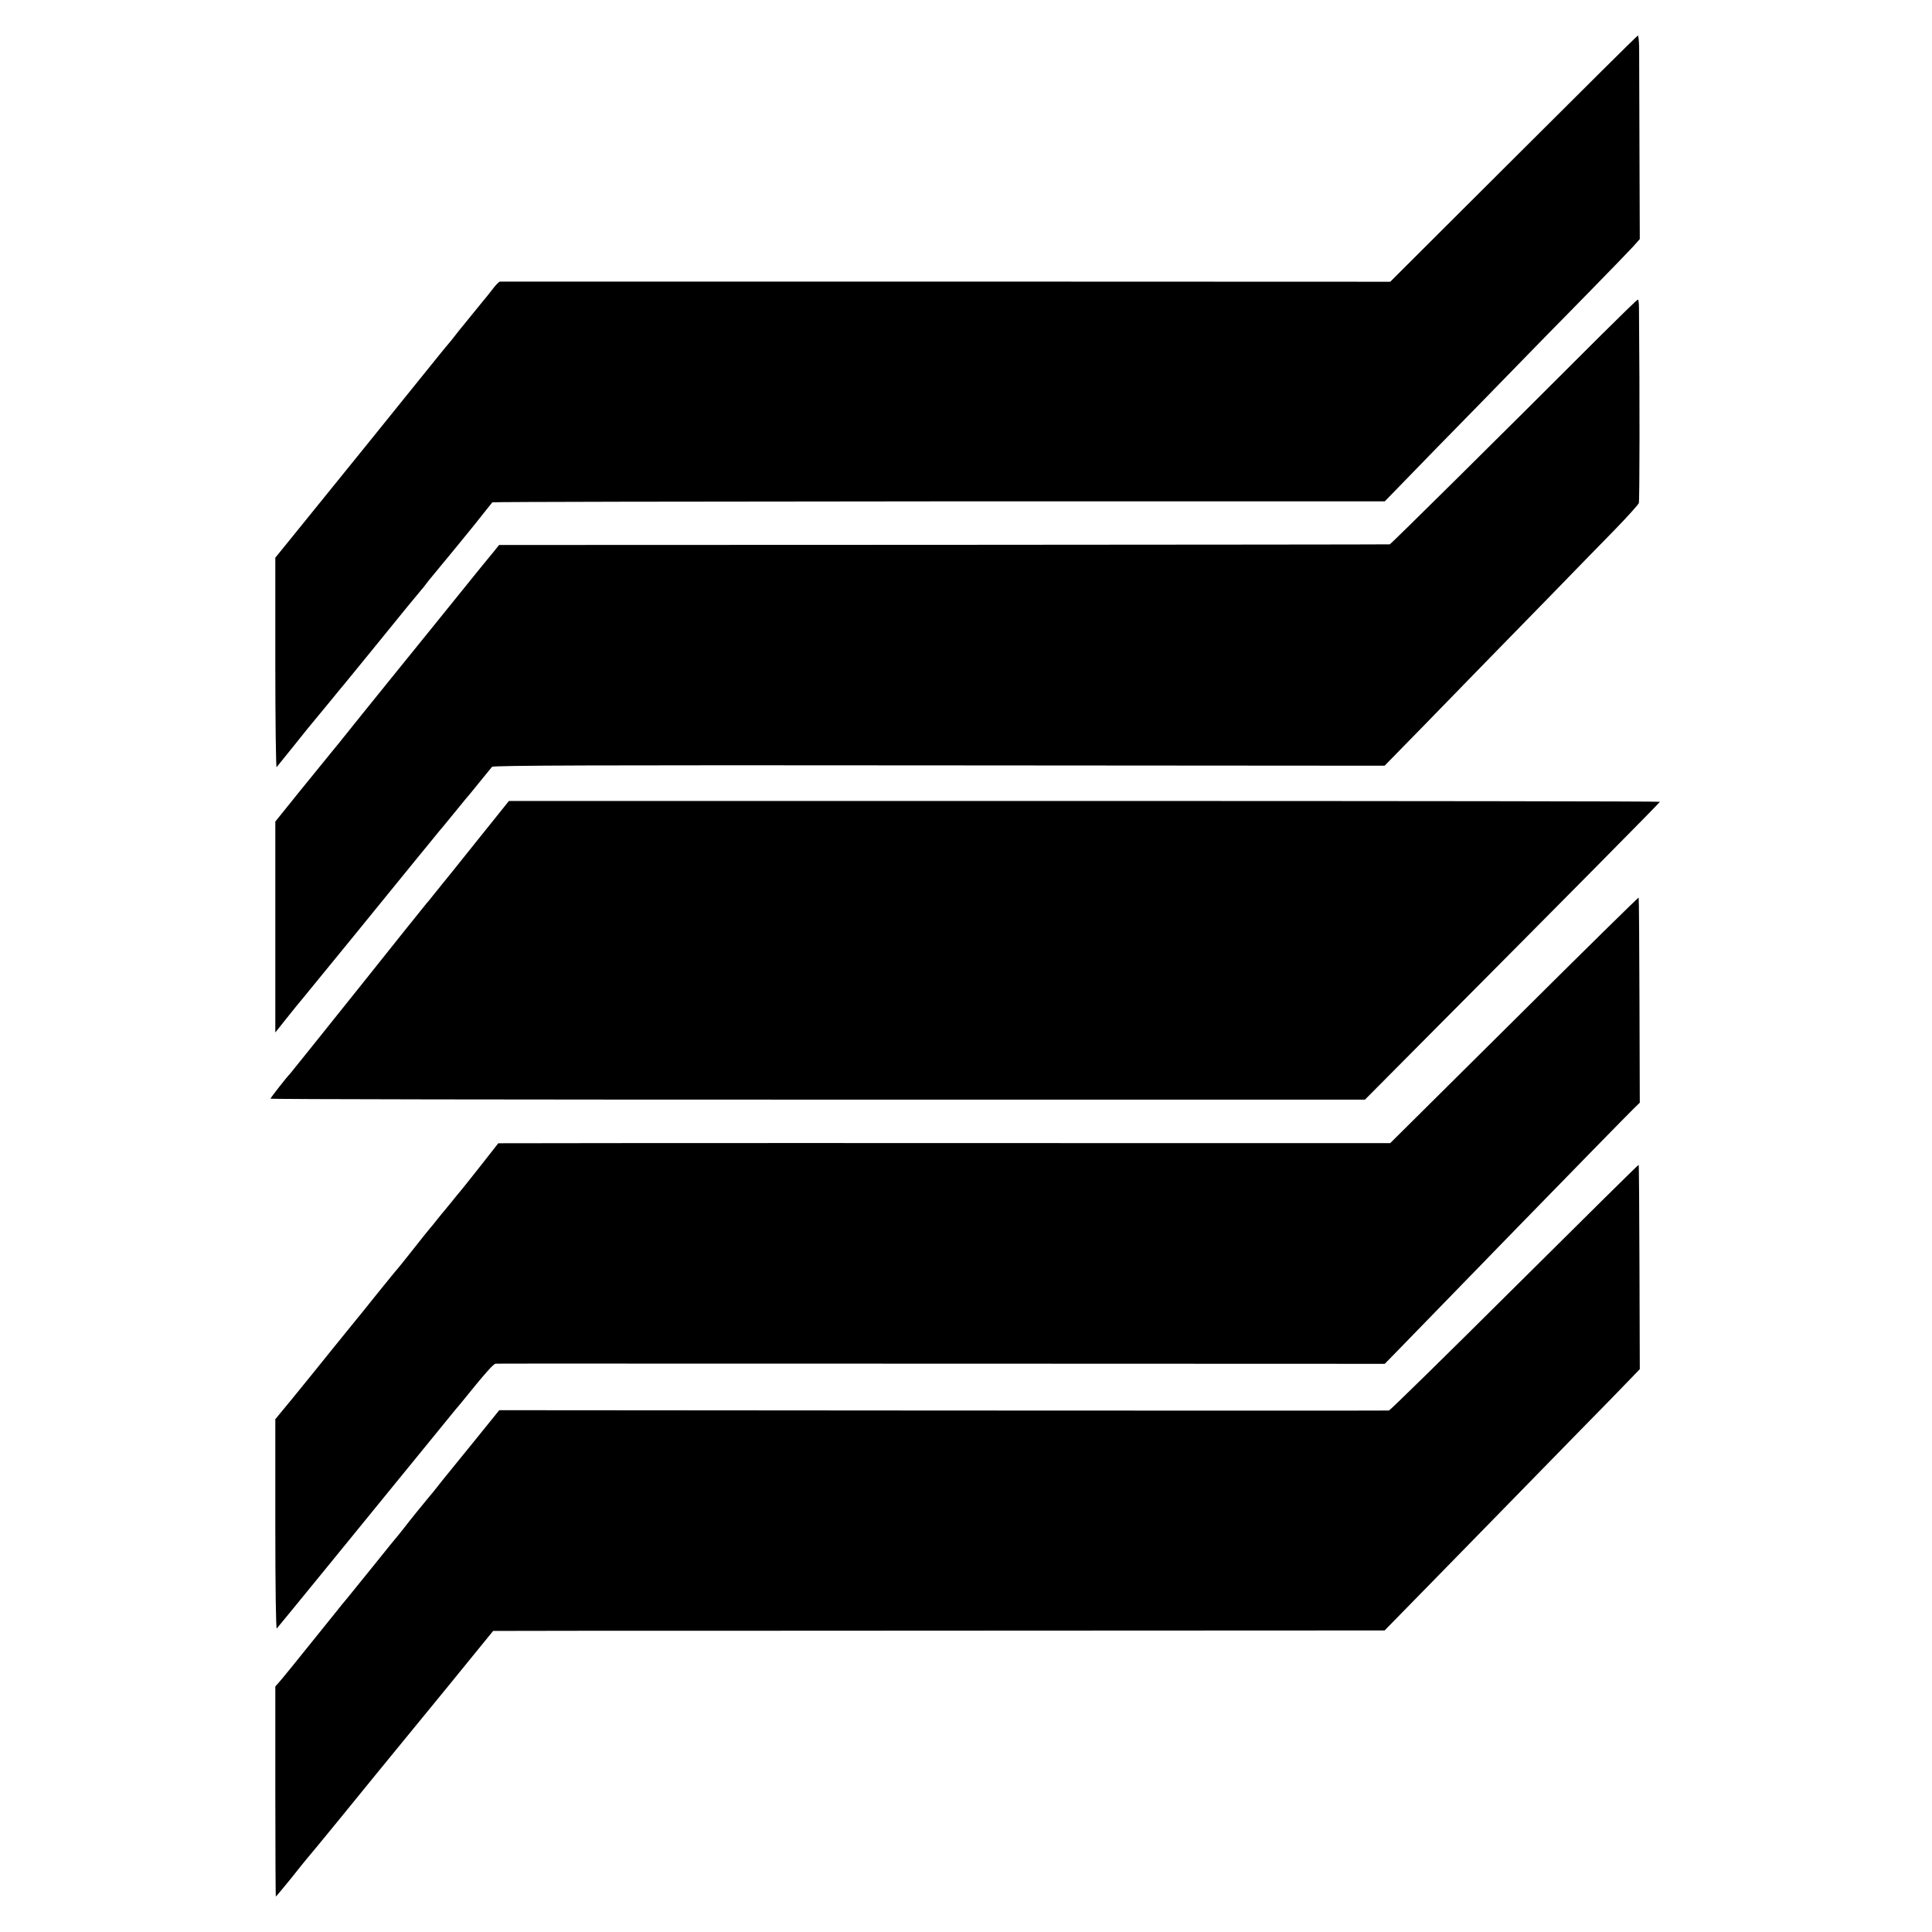
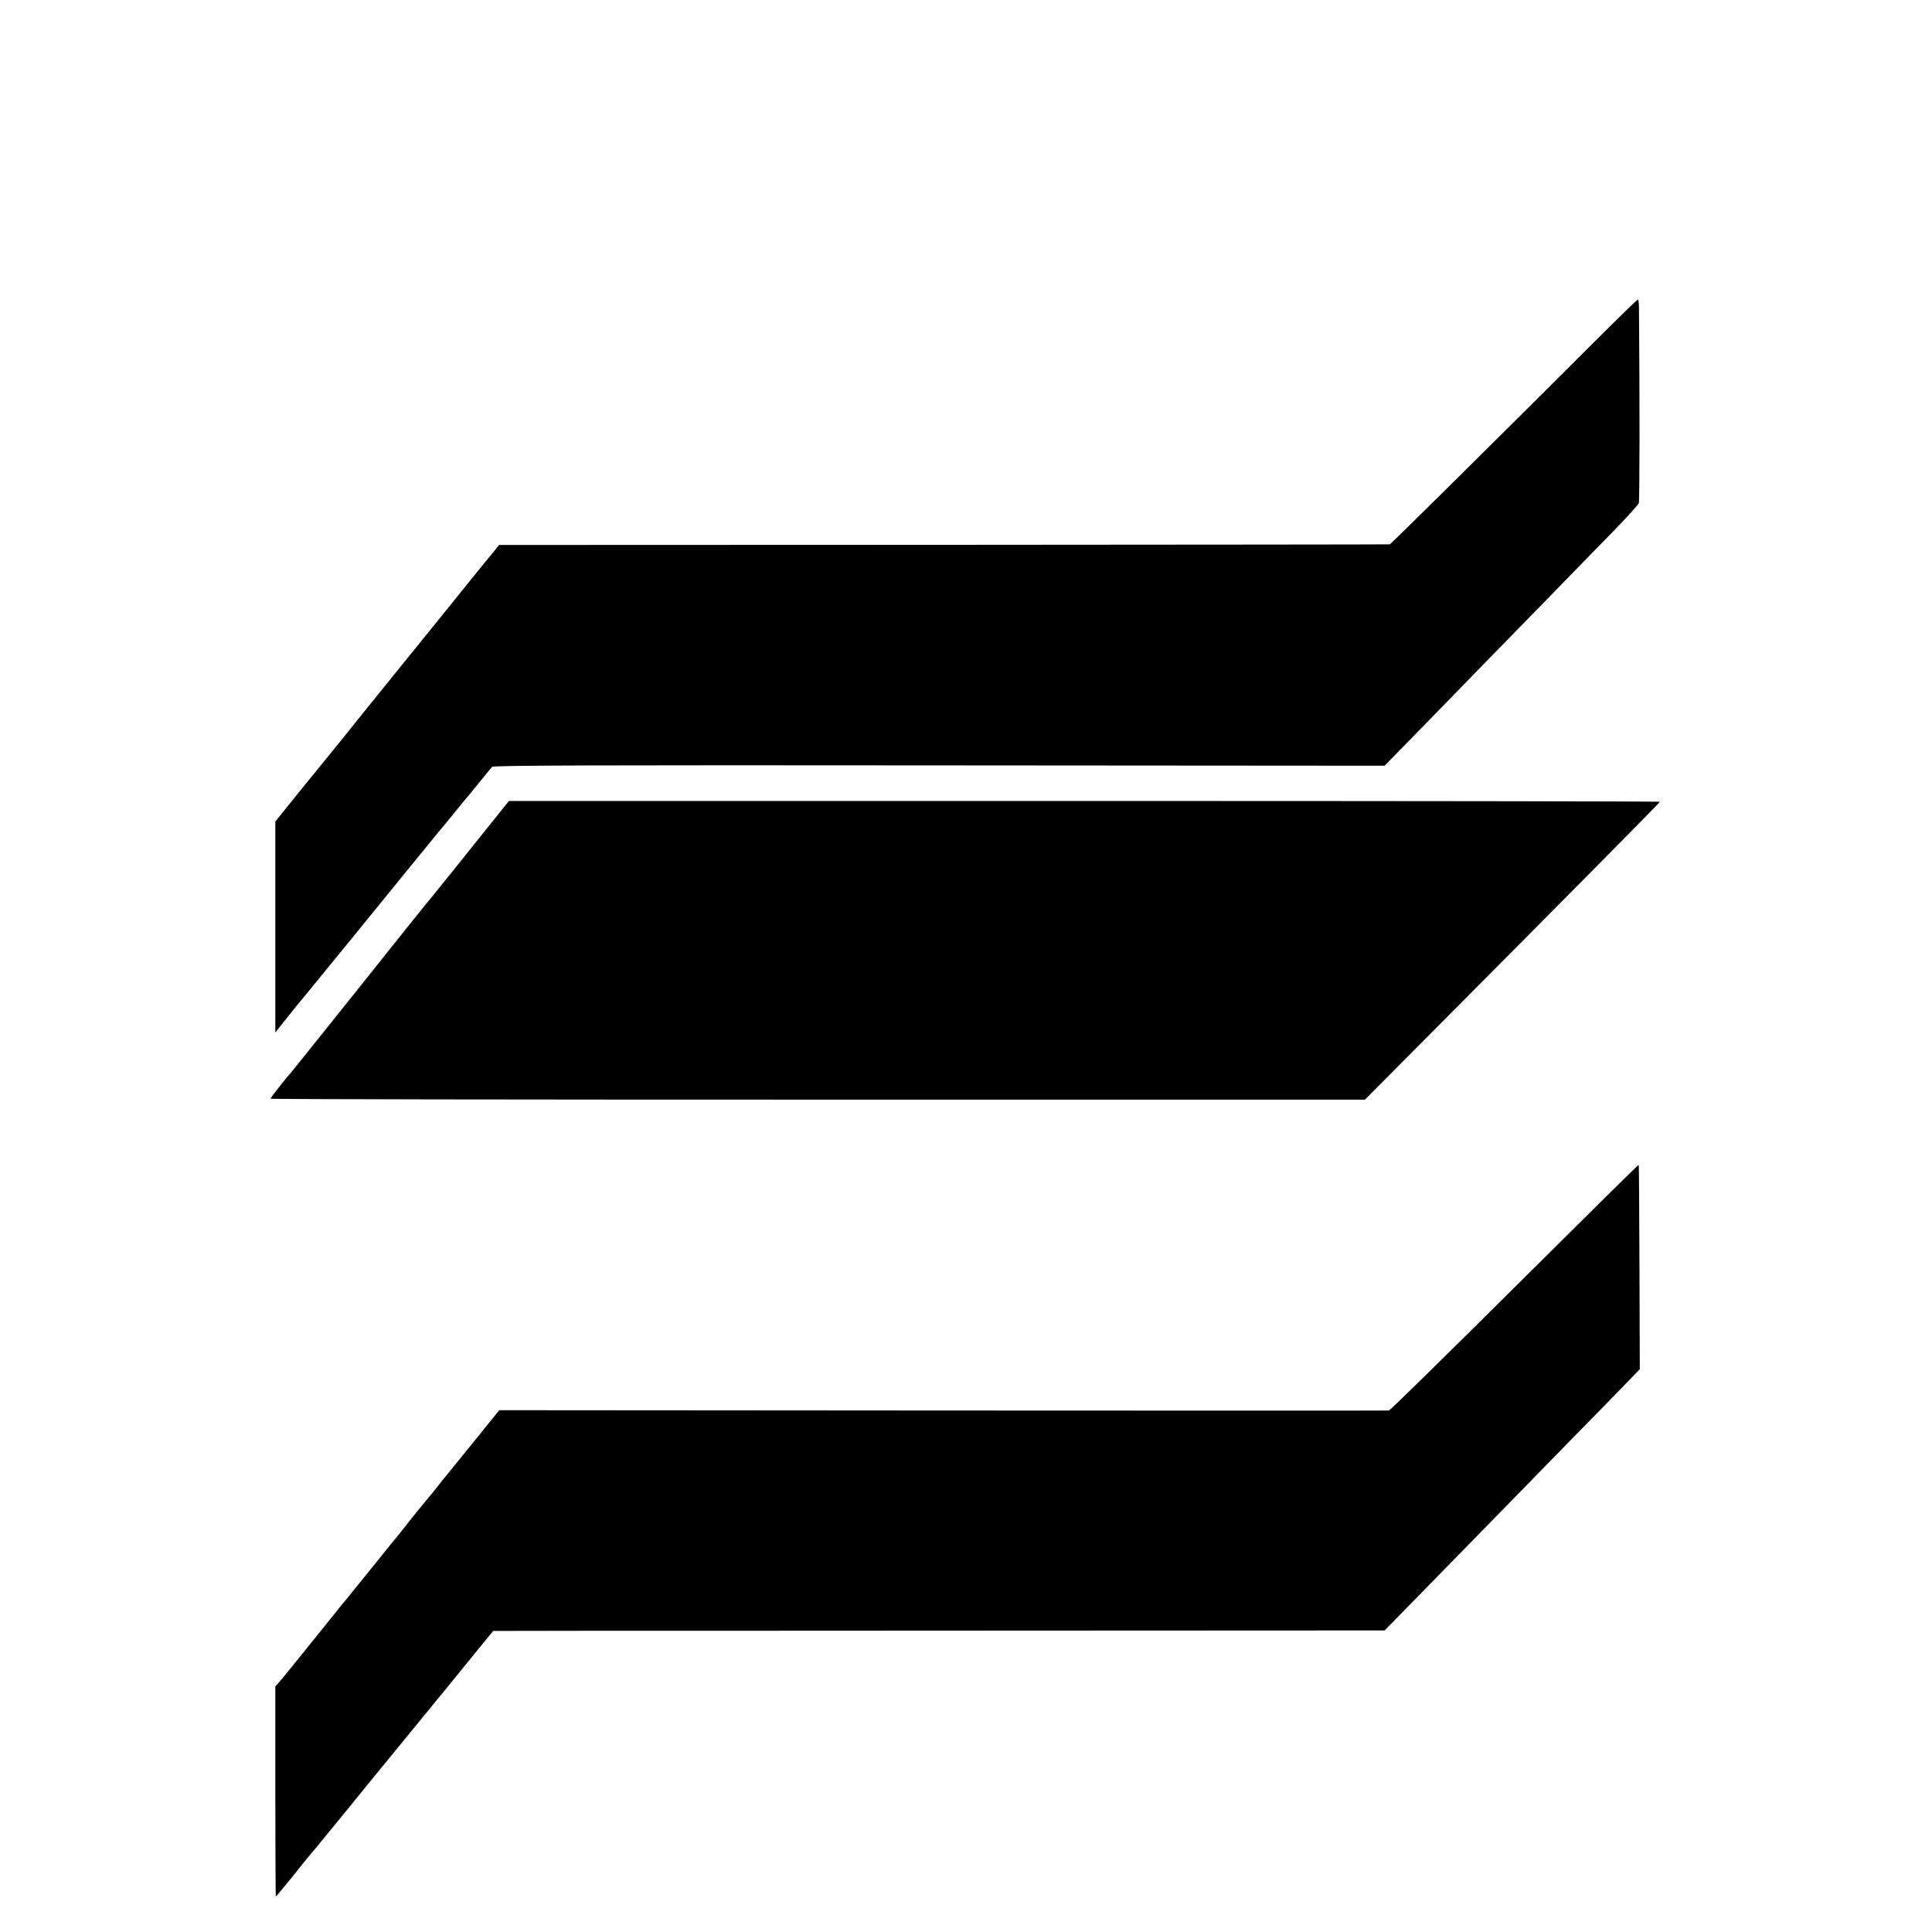
<svg xmlns="http://www.w3.org/2000/svg" version="1.0" width="1200pt" height="1200pt" viewBox="0 0 1200 1200" preserveAspectRatio="xMidYMid meet">
  <g transform="translate(0,1200) scale(0.1,-0.1)" fill="#000000" stroke="none">
-     <path d="M9400 11013 l-765 -763 -2760 1 c-1518 0 -2765 0 -2770 0 -6 -1 -29 -24 -50 -53 -22 -28 -44 -56 -50 -62 -5 -6 -37 -45 -70 -86 -33 -41 -62 -77 -65 -80 -3 -3 -21 -25 -40 -50 -19 -25 -37 -47 -40 -50 -3 -3 -33 -39 -66 -80 -46 -58 -825 -1022 -881 -1090 -7 -8 -39 -49 -73 -90 l-60 -74 0 -655 c0 -360 4 -651 8 -646 5 6 56 69 113 140 57 72 106 132 109 135 3 3 46 55 95 115 50 61 97 119 107 130 22 26 287 352 391 480 45 55 84 102 87 105 3 3 13 14 21 26 8 11 33 43 56 70 22 27 78 94 123 149 45 55 89 109 98 120 9 11 44 54 76 95 33 41 61 77 64 80 2 3 1250 5 2773 6 l2770 0 142 146 c78 81 279 287 447 458 168 172 358 367 423 434 66 66 203 207 305 311 103 105 205 211 227 235 l40 45 -2 560 c-1 308 -2 593 -2 633 -1 39 -4 71 -8 71 -5 -1 -352 -346 -773 -766z" />
    <path d="M9943 9917 c-616 -616 -1304 -1297 -1311 -1298 -4 -1 -1250 -2 -2769 -3 l-2763 -1 -37 -46 c-21 -25 -52 -63 -70 -85 -94 -117 -527 -652 -541 -669 -9 -11 -100 -124 -202 -250 -101 -127 -201 -250 -222 -275 -20 -25 -100 -123 -178 -219 l-140 -174 0 -655 0 -655 70 88 c38 48 85 106 104 128 47 57 525 642 694 851 75 92 142 173 147 180 6 6 51 61 100 121 49 61 92 112 95 115 3 3 32 39 65 80 33 41 65 80 71 87 9 9 652 11 2778 9 l2766 -2 264 270 c145 149 310 318 366 376 56 58 226 232 379 388 152 156 340 350 419 430 79 81 146 156 151 167 5 15 6 636 1 1213 0 28 -3 52 -7 51 -5 0 -108 -101 -230 -222z" />
    <path d="M2958 6772 c-112 -140 -207 -259 -213 -265 -5 -7 -28 -35 -50 -62 -21 -28 -42 -52 -45 -55 -3 -3 -194 -241 -424 -530 -231 -289 -422 -527 -425 -530 -14 -12 -121 -149 -121 -154 0 -4 1530 -6 3399 -6 l3399 0 465 468 c791 795 1367 1377 1367 1382 0 3 -1609 5 -3575 5 l-3574 0 -203 -253z" />
-     <path d="M9405 5664 l-770 -764 -2025 0 c-1114 1 -2360 0 -2770 0 l-745 -1 -110 -140 c-60 -77 -117 -147 -125 -157 -8 -9 -33 -39 -55 -67 -22 -27 -42 -52 -45 -55 -3 -3 -23 -27 -45 -55 -21 -27 -42 -52 -45 -55 -3 -3 -48 -59 -100 -125 -52 -66 -97 -122 -100 -125 -4 -3 -62 -75 -131 -160 -68 -85 -128 -160 -134 -166 -5 -6 -71 -87 -145 -179 -74 -92 -183 -227 -242 -299 l-108 -131 0 -655 c0 -388 4 -650 9 -645 8 8 619 757 731 895 19 24 89 109 155 190 66 81 136 166 155 190 19 24 47 58 61 75 14 16 33 39 42 50 147 182 202 245 216 245 9 1 1255 0 2769 0 l2753 -1 82 84 c164 168 644 662 740 761 334 343 688 705 722 738 l40 39 -2 635 c-1 350 -3 637 -5 639 -2 2 -350 -340 -773 -761z" />
    <path d="M9407 4004 c-422 -420 -773 -764 -780 -765 -6 -1 -1253 -1 -2769 0 l-2757 2 -156 -193 c-86 -106 -164 -202 -173 -213 -9 -11 -33 -40 -52 -65 -19 -25 -45 -56 -57 -70 -32 -38 -125 -153 -153 -190 -14 -18 -30 -38 -35 -44 -6 -6 -76 -92 -155 -191 -80 -99 -155 -191 -166 -205 -12 -14 -44 -52 -70 -86 -270 -336 -332 -412 -352 -434 l-22 -25 0 -652 c0 -359 2 -653 3 -653 2 0 46 53 98 117 51 65 96 120 99 123 3 3 96 115 206 250 109 135 314 385 454 556 140 171 309 377 374 458 l119 146 601 1 c331 0 1576 0 2769 1 l2167 1 323 330 c177 181 372 380 432 442 61 62 250 256 420 430 171 174 333 340 360 369 l50 52 -2 633 c-1 349 -3 635 -5 636 -2 2 -348 -341 -771 -761z" />
  </g>
</svg>